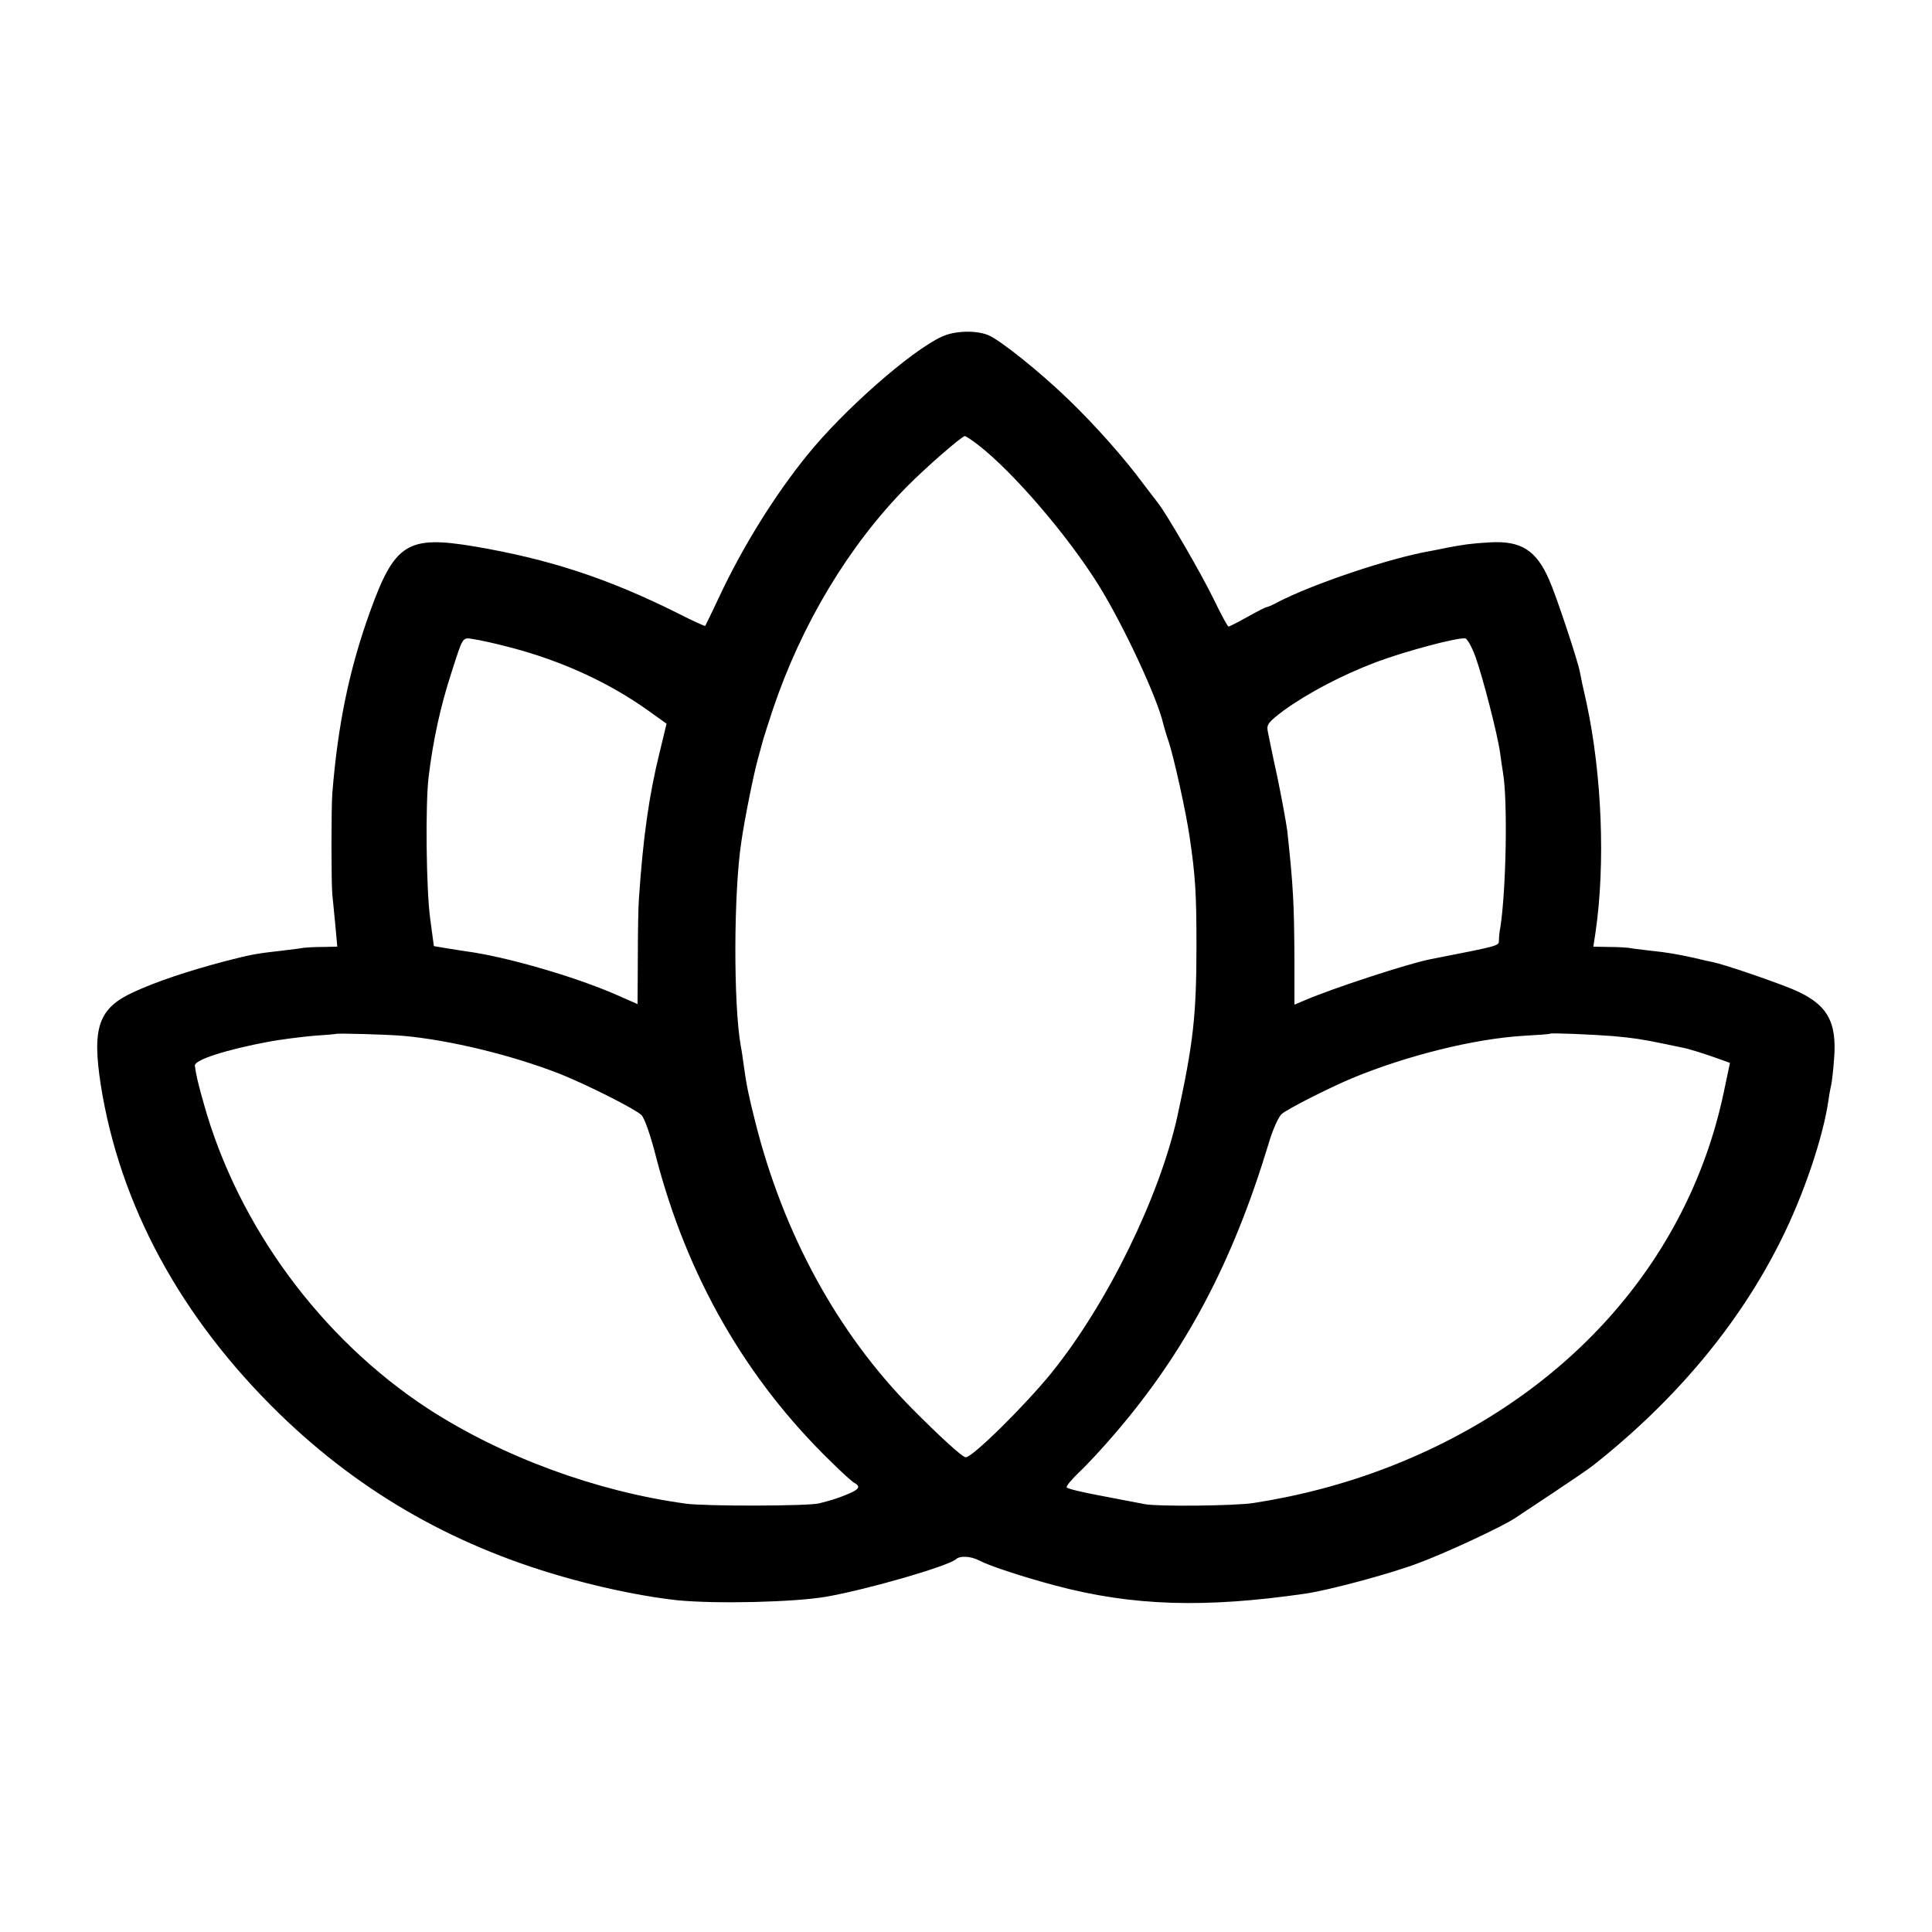
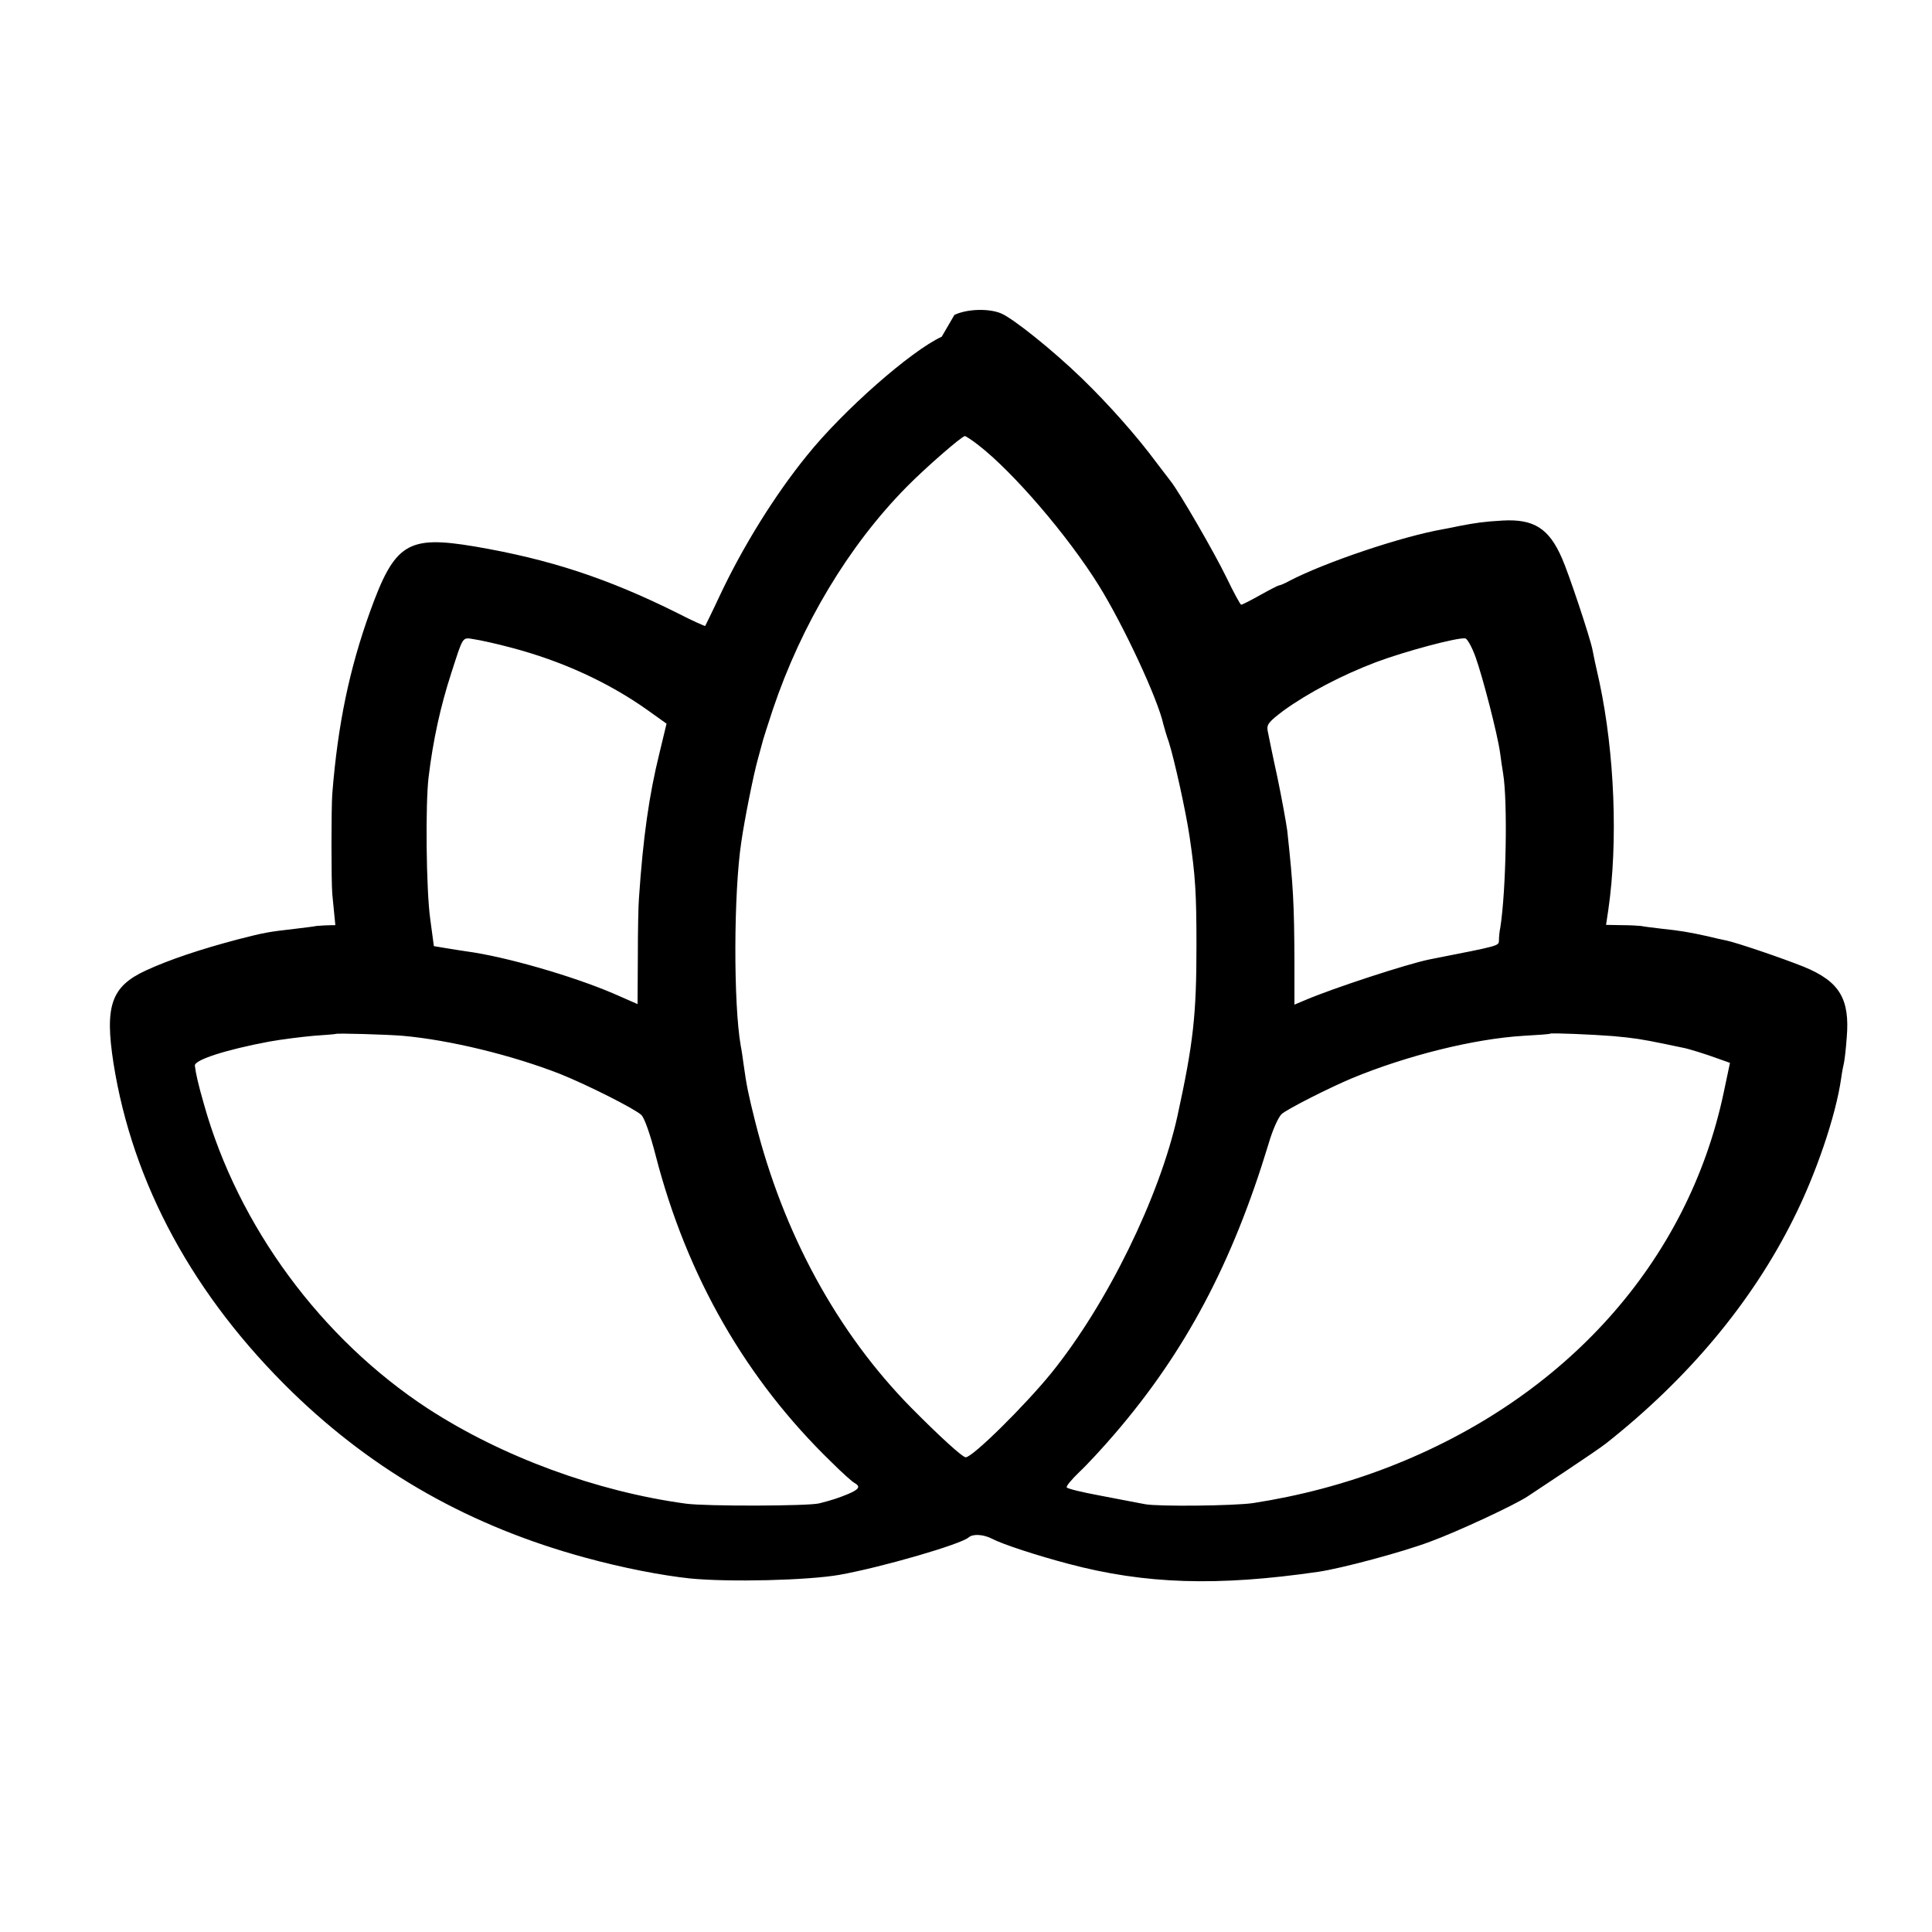
<svg xmlns="http://www.w3.org/2000/svg" version="1.0" width="700pt" height="700pt" viewBox="0 0 700 700" preserveAspectRatio="xMidYMid meet">
  <g transform="translate(0,700) scale(0.1,-0.1)" fill="#000000" stroke="none">
-     <path d="M3412 5780 c-111 -51 -356 -266 -488 -430 -117 -144 -233 -331 -317 -510 -27 -58 -51 -106 -52 -108 -1 -1 -47 19 -101 47 -253 126 -464 195 -734 241 -244 41 -290 12 -380 -238 -74 -206 -116 -406 -136 -657 -4 -52 -4 -320 0 -365 2 -19 7 -70 11 -112 l7 -78 -53 -1 c-30 0 -61 -2 -69 -3 -8 -2 -42 -6 -75 -10 -103 -12 -109 -13 -211 -39 -132 -35 -244 -72 -331 -112 -126 -58 -150 -128 -118 -335 69 -438 291 -846 649 -1194 299 -290 646 -486 1062 -599 135 -37 275 -64 378 -75 143 -14 426 -7 541 13 152 27 442 111 469 136 15 13 53 11 84 -5 38 -20 160 -60 277 -91 278 -74 540 -82 905 -29 83 12 304 71 405 109 101 37 309 134 355 165 14 9 77 51 140 93 63 42 128 86 144 99 296 234 526 509 676 809 84 166 156 379 175 514 3 22 8 47 10 55 2 8 7 49 10 91 12 141 -26 204 -155 257 -77 31 -247 89 -284 96 -12 2 -41 9 -66 15 -64 14 -97 20 -165 27 -33 4 -67 8 -75 10 -8 1 -40 3 -71 3 l-56 1 8 53 c36 247 23 569 -32 827 -12 52 -23 104 -25 116 -8 43 -87 280 -111 333 -47 108 -102 142 -214 136 -69 -4 -96 -8 -159 -20 -14 -3 -38 -8 -55 -11 -151 -26 -432 -121 -560 -188 -16 -9 -33 -16 -37 -16 -3 0 -34 -16 -68 -35 -34 -19 -65 -35 -69 -35 -3 0 -27 44 -53 98 -44 91 -171 310 -202 349 -8 10 -31 41 -52 68 -71 96 -173 211 -270 305 -103 100 -251 219 -294 236 -44 18 -122 16 -168 -6z m132 -392 c127 -98 325 -329 437 -509 89 -143 214 -411 234 -503 3 -11 11 -40 20 -65 20 -63 62 -253 75 -342 21 -141 25 -205 25 -394 0 -252 -11 -353 -69 -619 -65 -293 -254 -680 -457 -931 -95 -117 -285 -305 -310 -305 -12 0 -97 78 -197 179 -268 272 -464 631 -566 1038 -24 96 -31 128 -42 208 -3 22 -7 51 -10 65 -27 152 -26 557 2 740 11 78 45 248 60 300 8 30 17 62 19 70 2 8 18 57 35 109 104 309 275 594 485 807 69 70 200 184 211 184 3 0 25 -14 48 -32z m-1694 -734 c184 -48 354 -126 495 -226 l70 -50 -26 -108 c-37 -150 -59 -303 -74 -525 -2 -22 -4 -117 -4 -211 l-1 -172 -89 39 c-148 63 -389 133 -531 152 -19 3 -54 8 -76 12 l-42 7 -13 97 c-15 105 -18 420 -6 516 16 133 43 256 82 376 44 136 39 130 82 123 21 -3 81 -16 133 -30z m3496 -34 c26 -72 80 -281 89 -347 3 -23 8 -57 11 -75 17 -101 11 -424 -10 -558 -3 -14 -5 -34 -5 -46 -1 -22 8 -19 -251 -70 -80 -16 -352 -105 -452 -148 l-38 -16 0 157 c-1 208 -4 270 -26 473 -4 30 -20 118 -36 195 -17 77 -32 152 -35 167 -4 23 3 32 57 73 90 65 212 129 336 176 104 39 294 90 323 86 7 -1 24 -31 37 -67z m-3886 -1373 c169 -15 395 -70 569 -138 102 -41 272 -127 295 -149 11 -11 32 -70 52 -148 113 -437 327 -810 637 -1110 37 -37 75 -71 83 -75 23 -13 17 -23 -23 -40 -37 -15 -54 -21 -105 -34 -40 -10 -410 -11 -483 -1 -324 44 -666 170 -934 344 -387 253 -688 661 -812 1103 -21 73 -30 113 -33 140 -2 21 114 58 269 87 44 8 116 17 160 21 44 3 81 6 82 7 4 3 184 -2 243 -7z m4385 -1 c76 -7 102 -11 185 -28 30 -6 60 -13 67 -14 18 -3 83 -23 129 -40 l42 -15 -23 -109 c-130 -613 -574 -1108 -1215 -1356 -158 -61 -322 -104 -490 -130 -69 -10 -343 -13 -391 -4 -24 5 -97 18 -162 31 -65 12 -120 25 -122 30 -3 4 18 29 46 56 28 26 86 89 128 138 256 298 426 618 557 1050 15 52 36 98 48 109 21 18 168 93 256 130 199 82 440 142 619 153 53 3 97 6 98 8 4 3 152 -3 228 -9z" />
+     <path d="M3412 5780 c-111 -51 -356 -266 -488 -430 -117 -144 -233 -331 -317 -510 -27 -58 -51 -106 -52 -108 -1 -1 -47 19 -101 47 -253 126 -464 195 -734 241 -244 41 -290 12 -380 -238 -74 -206 -116 -406 -136 -657 -4 -52 -4 -320 0 -365 2 -19 7 -70 11 -112 c-30 0 -61 -2 -69 -3 -8 -2 -42 -6 -75 -10 -103 -12 -109 -13 -211 -39 -132 -35 -244 -72 -331 -112 -126 -58 -150 -128 -118 -335 69 -438 291 -846 649 -1194 299 -290 646 -486 1062 -599 135 -37 275 -64 378 -75 143 -14 426 -7 541 13 152 27 442 111 469 136 15 13 53 11 84 -5 38 -20 160 -60 277 -91 278 -74 540 -82 905 -29 83 12 304 71 405 109 101 37 309 134 355 165 14 9 77 51 140 93 63 42 128 86 144 99 296 234 526 509 676 809 84 166 156 379 175 514 3 22 8 47 10 55 2 8 7 49 10 91 12 141 -26 204 -155 257 -77 31 -247 89 -284 96 -12 2 -41 9 -66 15 -64 14 -97 20 -165 27 -33 4 -67 8 -75 10 -8 1 -40 3 -71 3 l-56 1 8 53 c36 247 23 569 -32 827 -12 52 -23 104 -25 116 -8 43 -87 280 -111 333 -47 108 -102 142 -214 136 -69 -4 -96 -8 -159 -20 -14 -3 -38 -8 -55 -11 -151 -26 -432 -121 -560 -188 -16 -9 -33 -16 -37 -16 -3 0 -34 -16 -68 -35 -34 -19 -65 -35 -69 -35 -3 0 -27 44 -53 98 -44 91 -171 310 -202 349 -8 10 -31 41 -52 68 -71 96 -173 211 -270 305 -103 100 -251 219 -294 236 -44 18 -122 16 -168 -6z m132 -392 c127 -98 325 -329 437 -509 89 -143 214 -411 234 -503 3 -11 11 -40 20 -65 20 -63 62 -253 75 -342 21 -141 25 -205 25 -394 0 -252 -11 -353 -69 -619 -65 -293 -254 -680 -457 -931 -95 -117 -285 -305 -310 -305 -12 0 -97 78 -197 179 -268 272 -464 631 -566 1038 -24 96 -31 128 -42 208 -3 22 -7 51 -10 65 -27 152 -26 557 2 740 11 78 45 248 60 300 8 30 17 62 19 70 2 8 18 57 35 109 104 309 275 594 485 807 69 70 200 184 211 184 3 0 25 -14 48 -32z m-1694 -734 c184 -48 354 -126 495 -226 l70 -50 -26 -108 c-37 -150 -59 -303 -74 -525 -2 -22 -4 -117 -4 -211 l-1 -172 -89 39 c-148 63 -389 133 -531 152 -19 3 -54 8 -76 12 l-42 7 -13 97 c-15 105 -18 420 -6 516 16 133 43 256 82 376 44 136 39 130 82 123 21 -3 81 -16 133 -30z m3496 -34 c26 -72 80 -281 89 -347 3 -23 8 -57 11 -75 17 -101 11 -424 -10 -558 -3 -14 -5 -34 -5 -46 -1 -22 8 -19 -251 -70 -80 -16 -352 -105 -452 -148 l-38 -16 0 157 c-1 208 -4 270 -26 473 -4 30 -20 118 -36 195 -17 77 -32 152 -35 167 -4 23 3 32 57 73 90 65 212 129 336 176 104 39 294 90 323 86 7 -1 24 -31 37 -67z m-3886 -1373 c169 -15 395 -70 569 -138 102 -41 272 -127 295 -149 11 -11 32 -70 52 -148 113 -437 327 -810 637 -1110 37 -37 75 -71 83 -75 23 -13 17 -23 -23 -40 -37 -15 -54 -21 -105 -34 -40 -10 -410 -11 -483 -1 -324 44 -666 170 -934 344 -387 253 -688 661 -812 1103 -21 73 -30 113 -33 140 -2 21 114 58 269 87 44 8 116 17 160 21 44 3 81 6 82 7 4 3 184 -2 243 -7z m4385 -1 c76 -7 102 -11 185 -28 30 -6 60 -13 67 -14 18 -3 83 -23 129 -40 l42 -15 -23 -109 c-130 -613 -574 -1108 -1215 -1356 -158 -61 -322 -104 -490 -130 -69 -10 -343 -13 -391 -4 -24 5 -97 18 -162 31 -65 12 -120 25 -122 30 -3 4 18 29 46 56 28 26 86 89 128 138 256 298 426 618 557 1050 15 52 36 98 48 109 21 18 168 93 256 130 199 82 440 142 619 153 53 3 97 6 98 8 4 3 152 -3 228 -9z" />
  </g>
</svg>